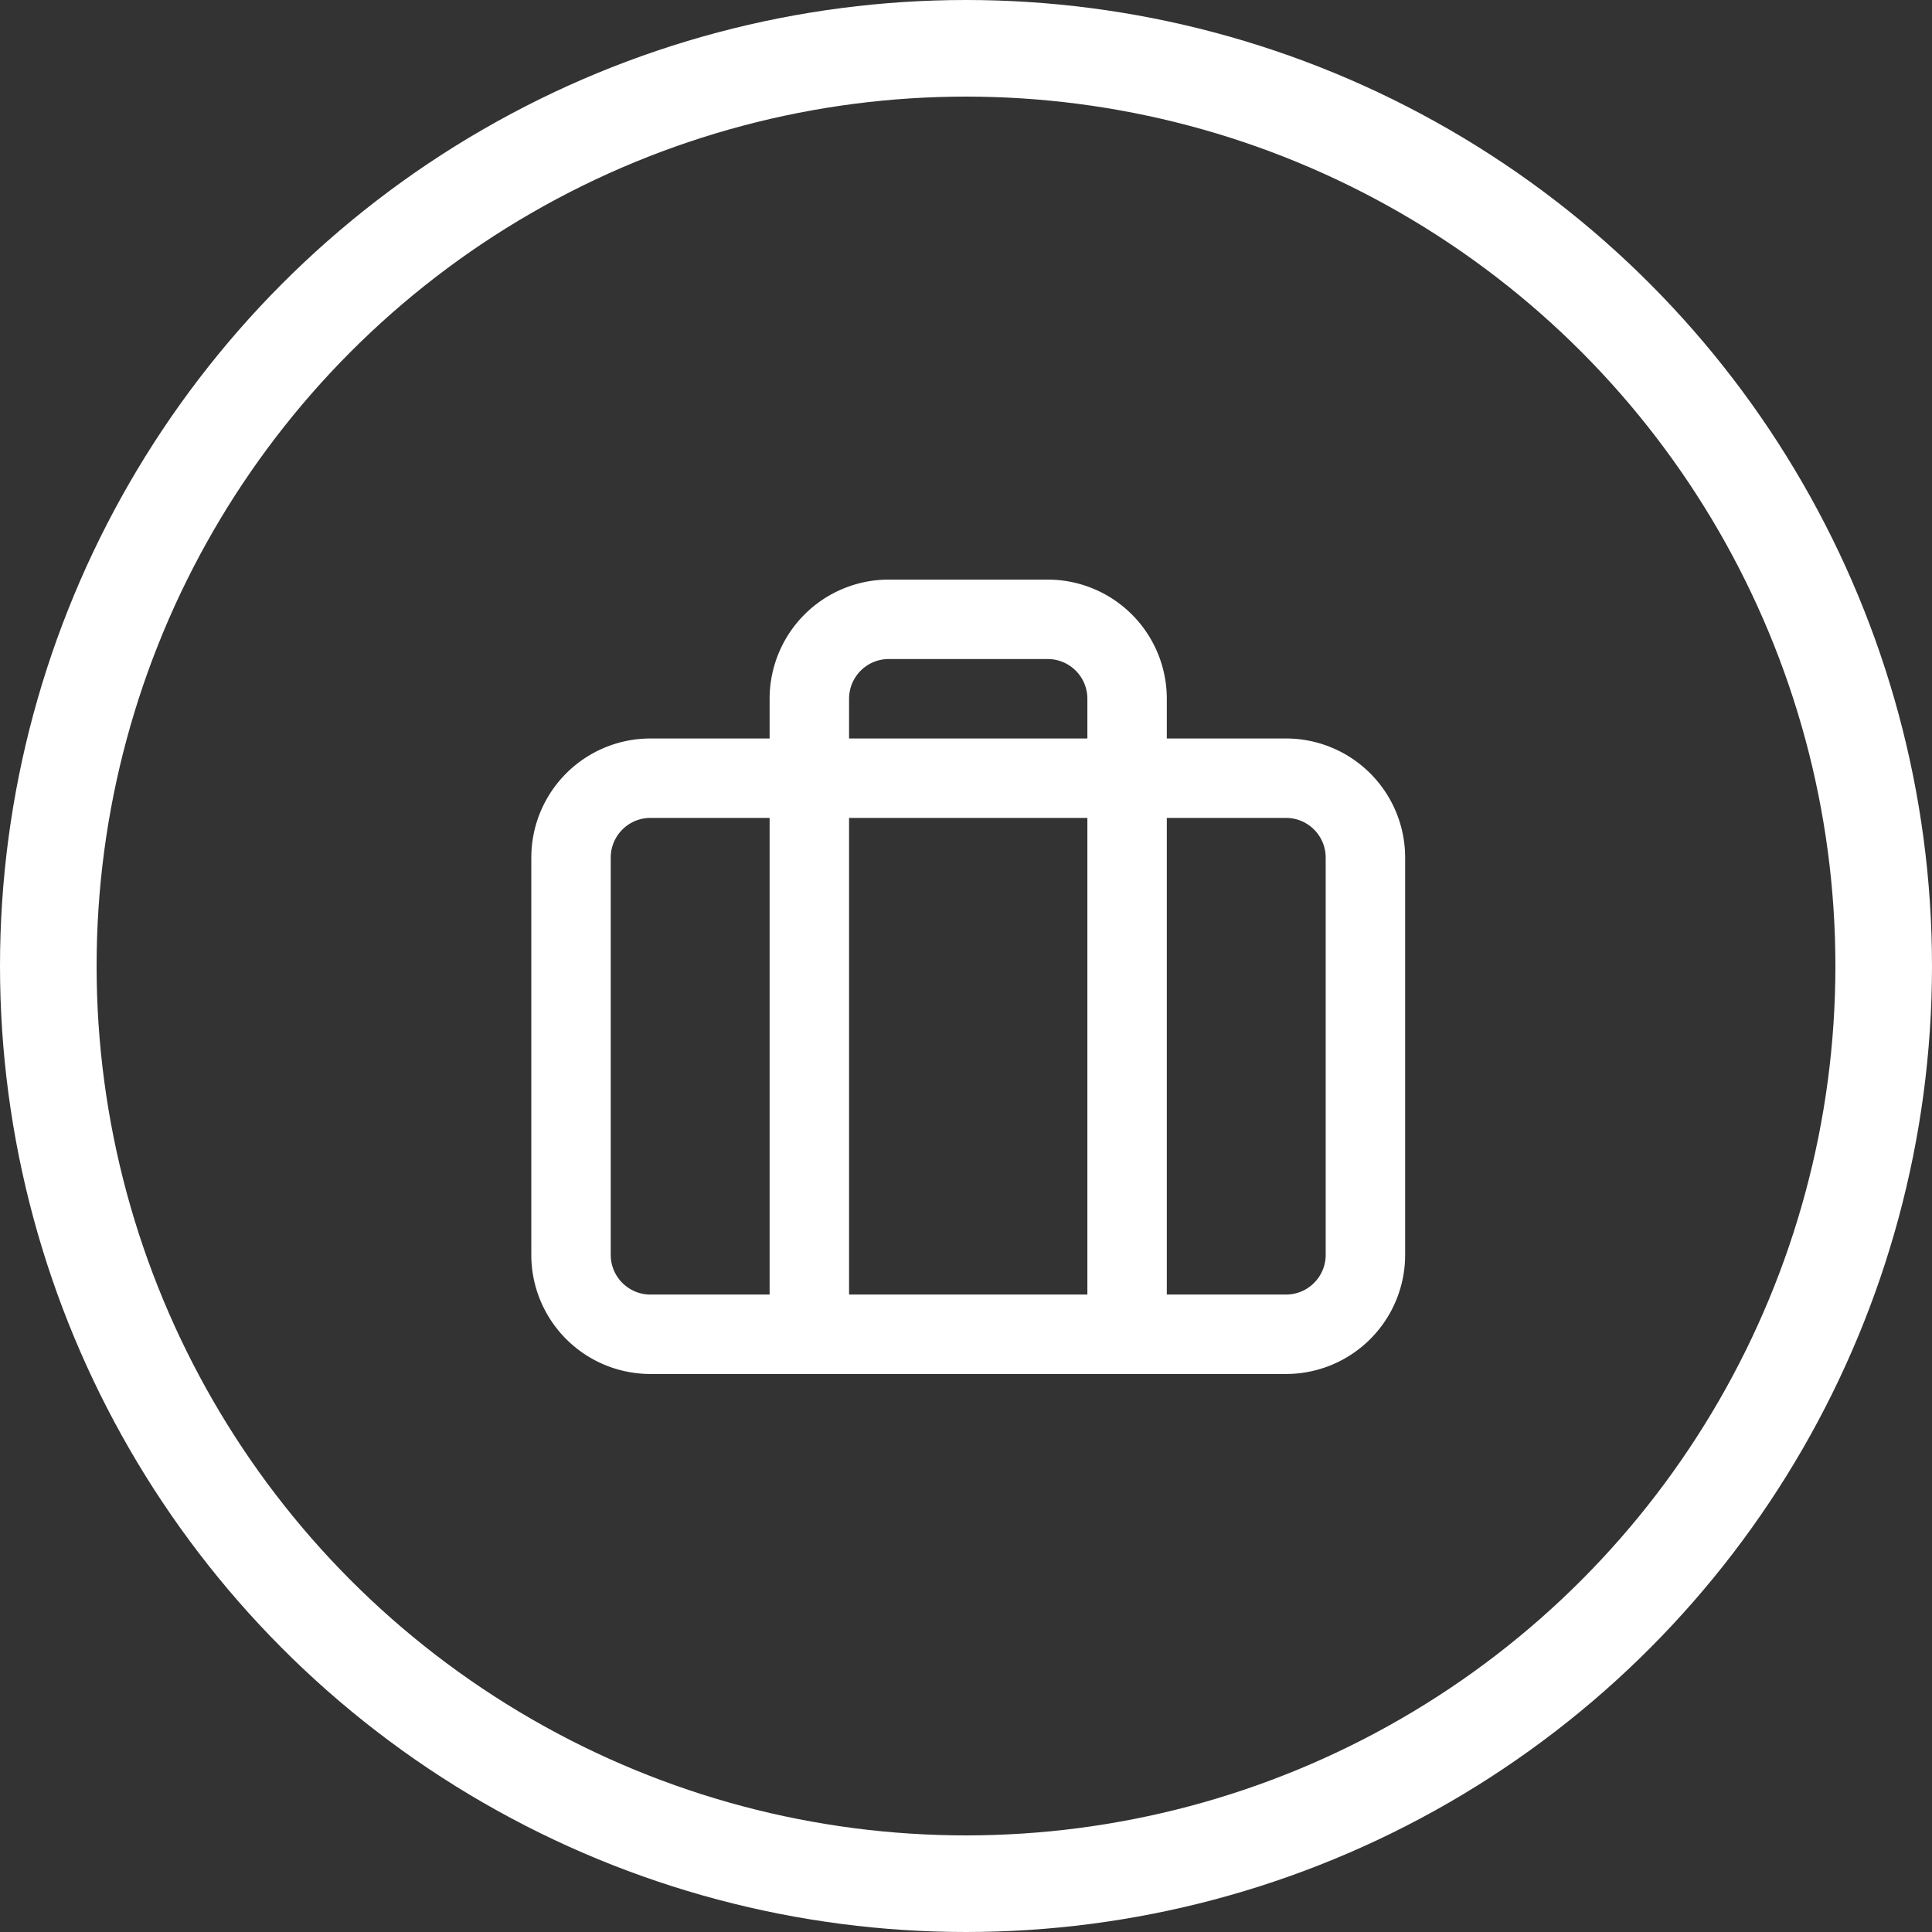
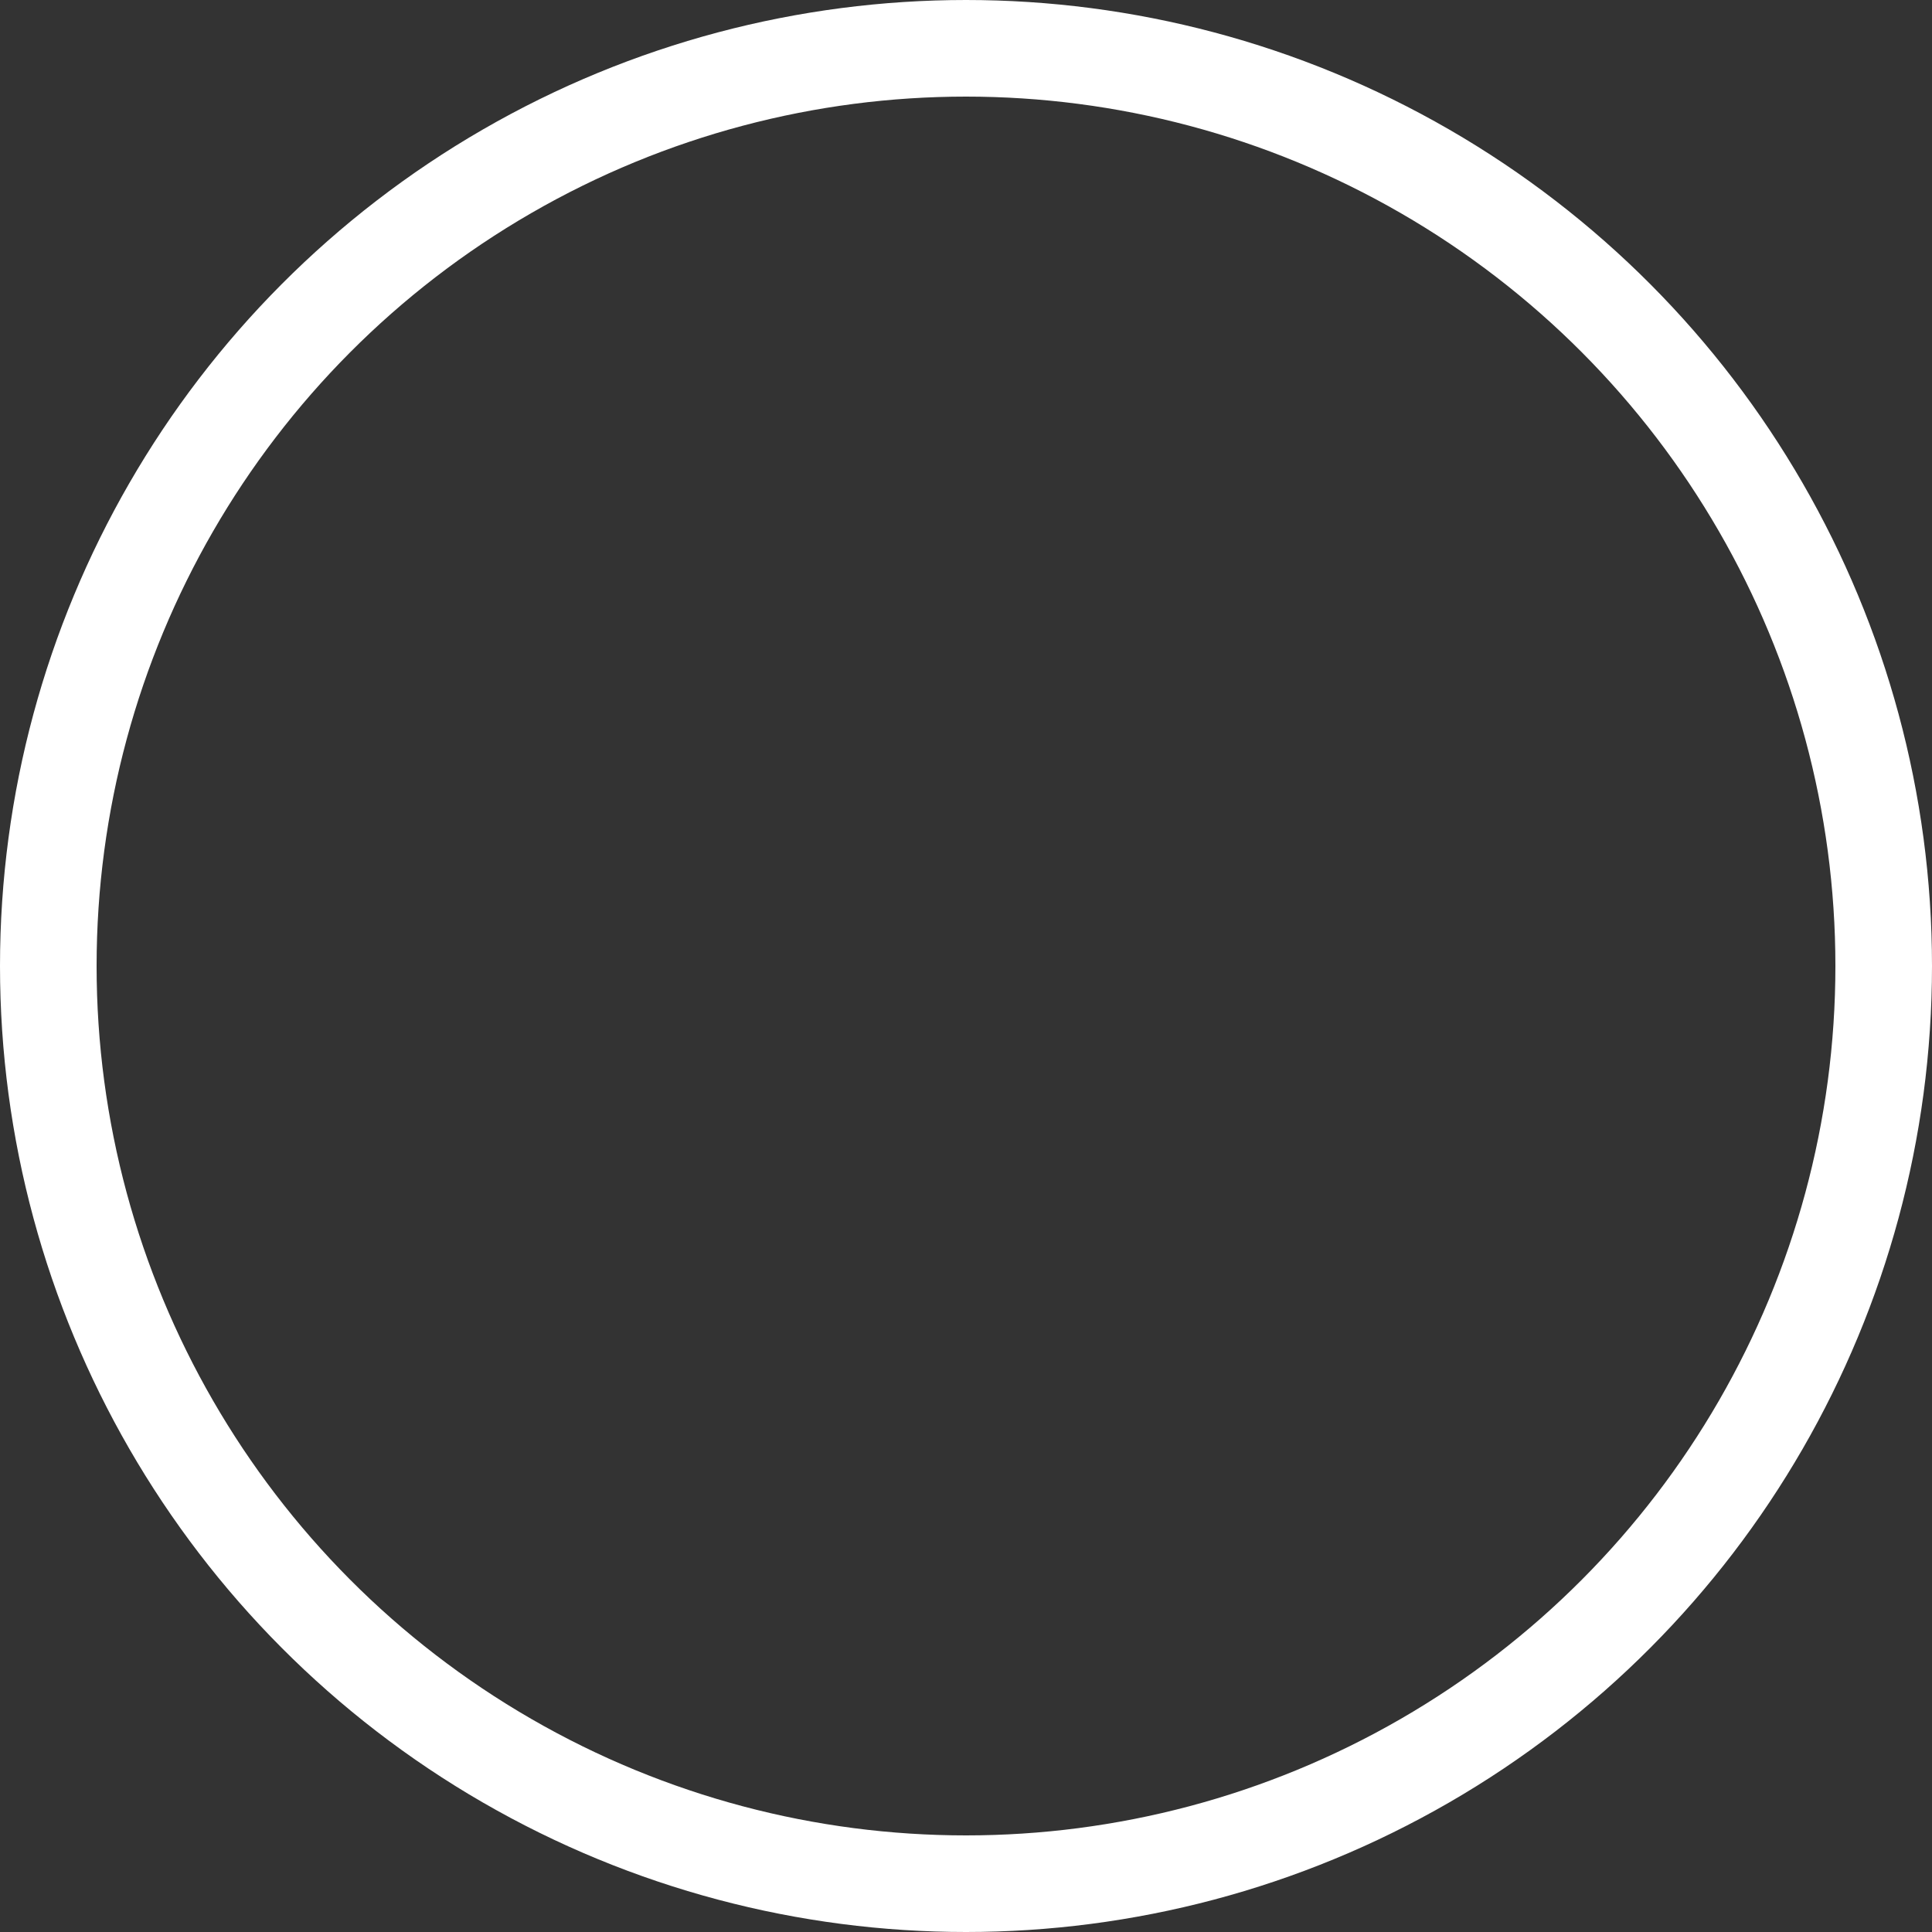
<svg xmlns="http://www.w3.org/2000/svg" width="80" height="80" viewBox="0 0 80 80" fill="none">
  <rect x="0" y="0" width="80" height="80" fill="#333333" stroke="none" />
  <circle cx="40" cy="40" r="38" stroke="#fff" stroke-width="4" />
-   <path fill-rule="evenodd" clip-rule="evenodd" d="M33.313 25.445A4.934 4.934 0 0 1 36.803 24h6.578a4.934 4.934 0 0 1 4.934 4.934v1.645h4.934a4.934 4.934 0 0 1 4.935 4.934V51.96a4.934 4.934 0 0 1-4.934 4.934H26.933A4.934 4.934 0 0 1 22 51.96V35.513a4.934 4.934 0 0 1 4.934-4.934h4.934v-1.645c0-1.309.52-2.564 1.445-3.489zm-1.445 8.423h-4.934c-.908 0-1.645.737-1.645 1.645V51.96c0 .908.737 1.645 1.645 1.645h4.934V33.868zm3.29 19.737V33.868h9.868v19.737h-9.868zm13.157 0h4.934c.909 0 1.645-.737 1.645-1.645V35.513c0-.908-.736-1.645-1.645-1.645h-4.934v19.737zm-3.29-23.026h-9.867v-1.645a1.645 1.645 0 0 1 1.644-1.645h6.58a1.645 1.645 0 0 1 1.644 1.645v1.645z" fill="#fff" />
</svg>